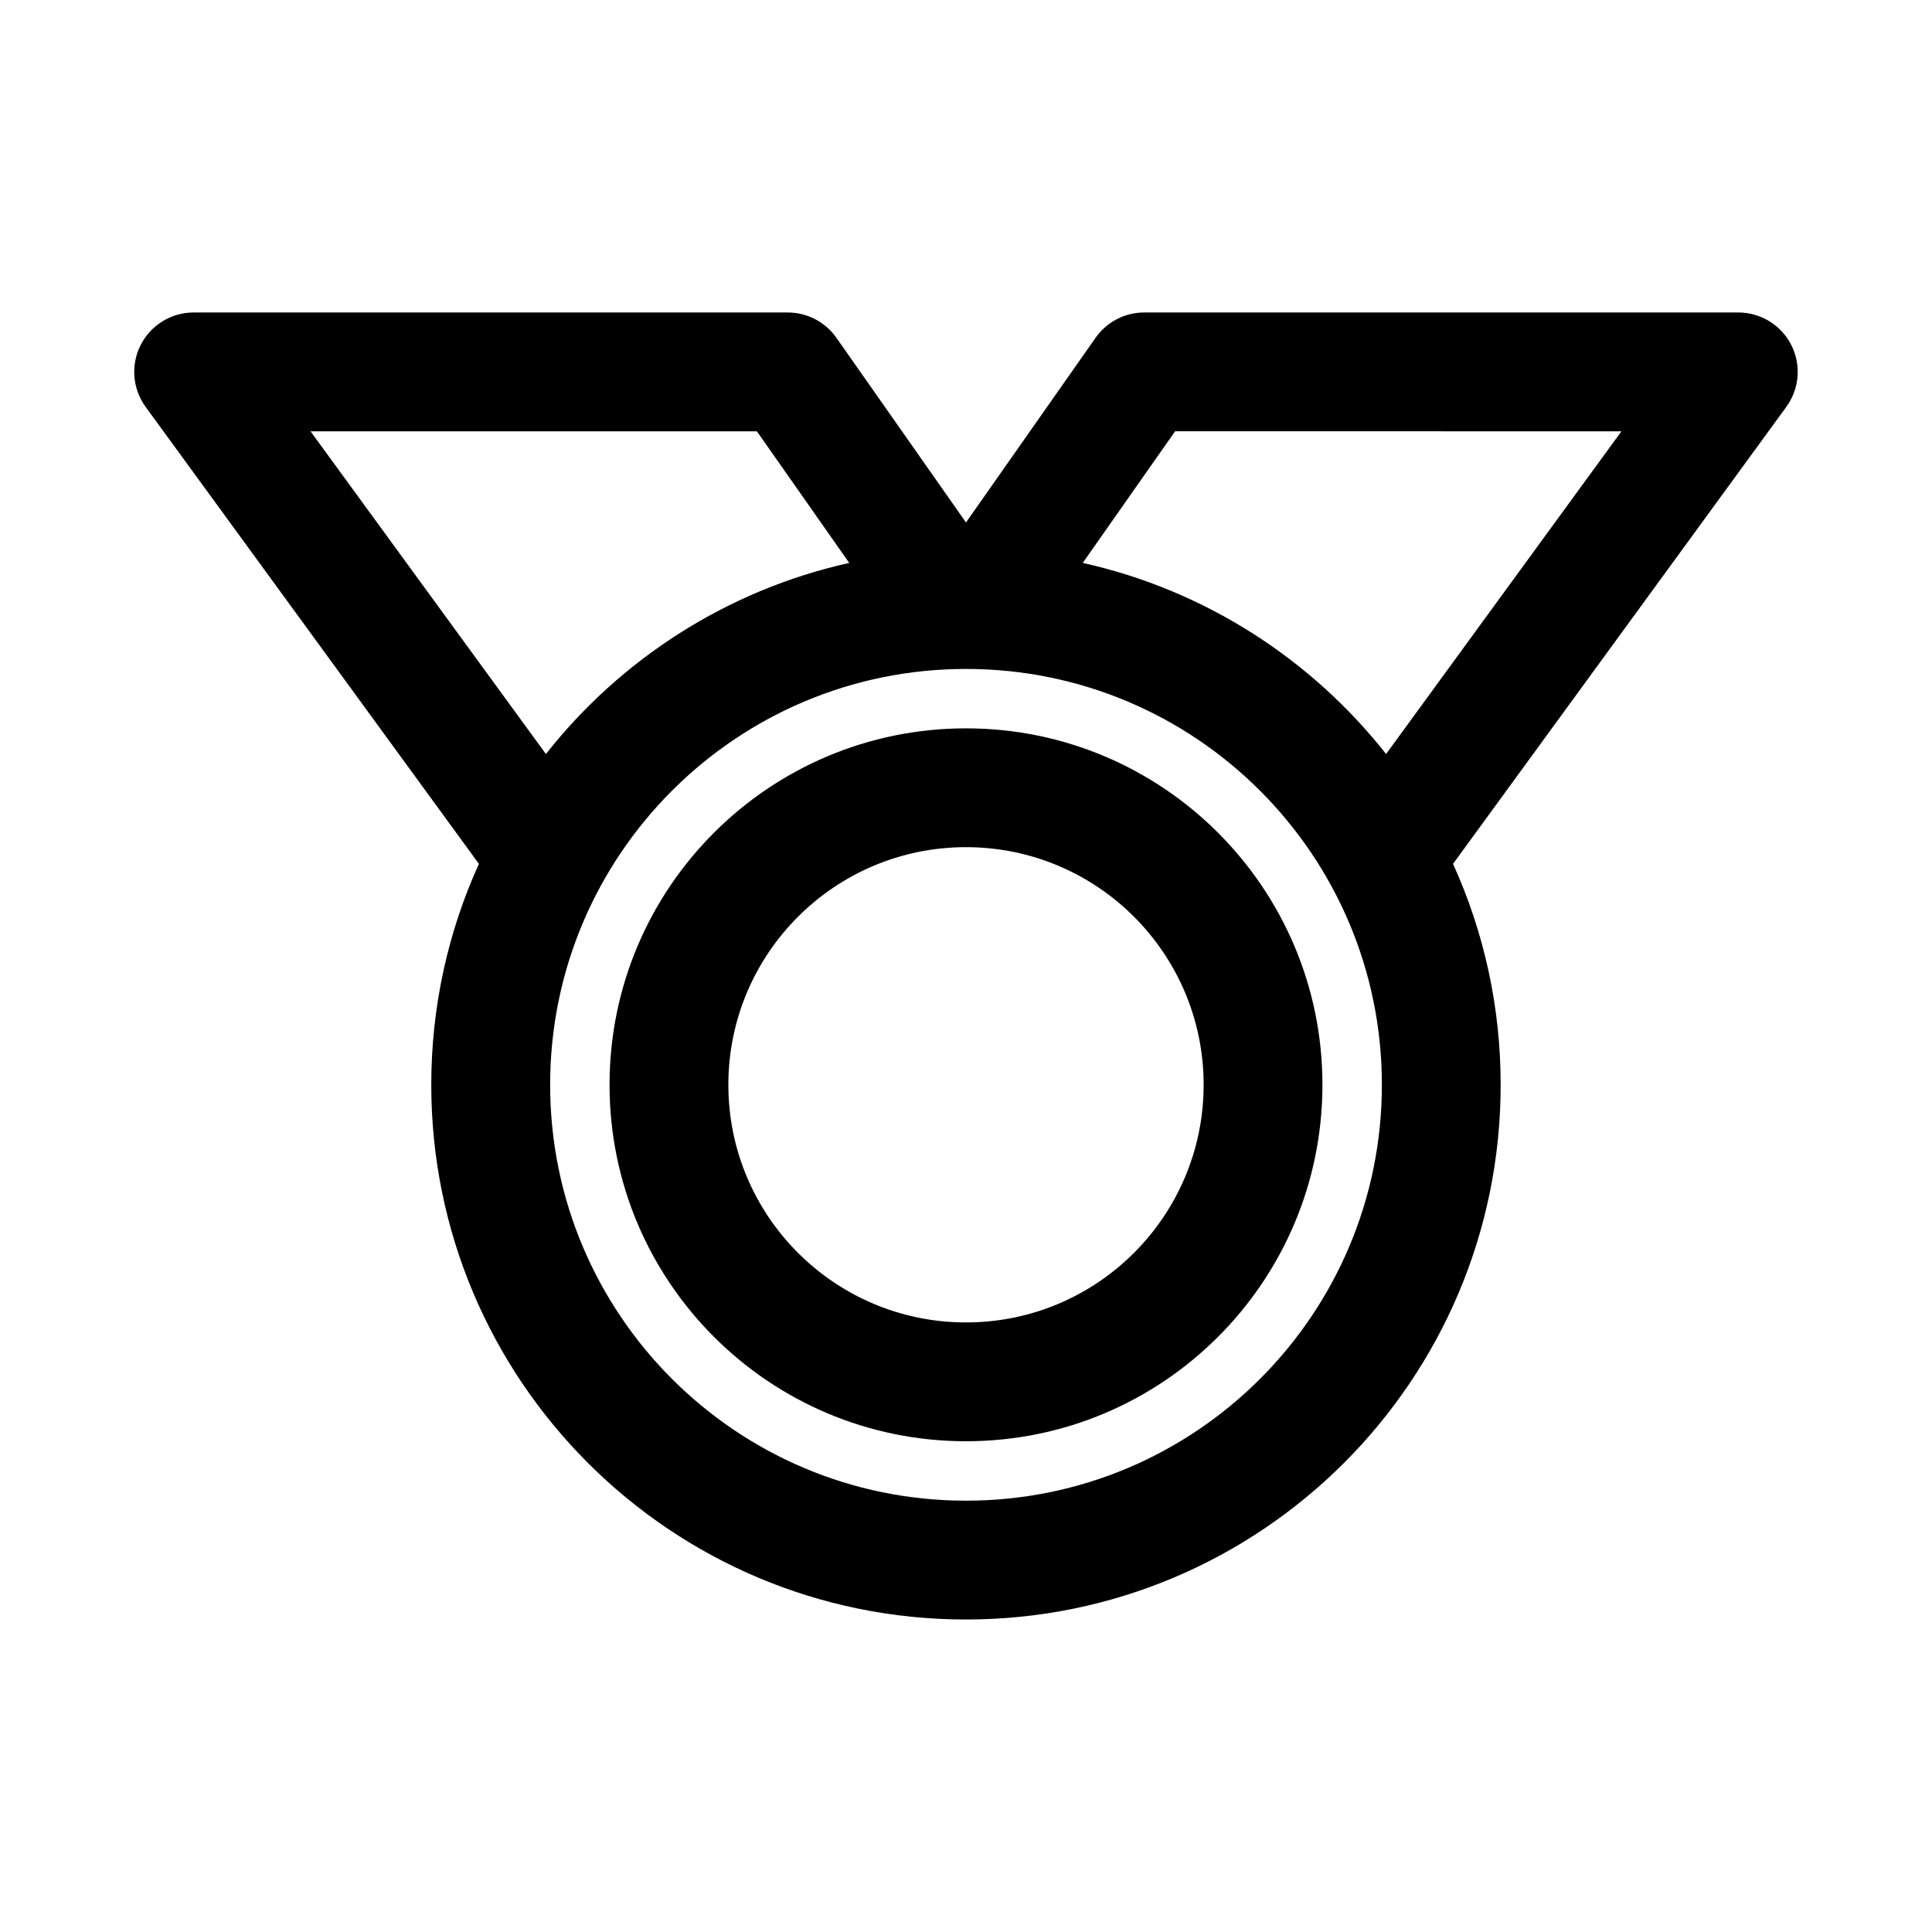
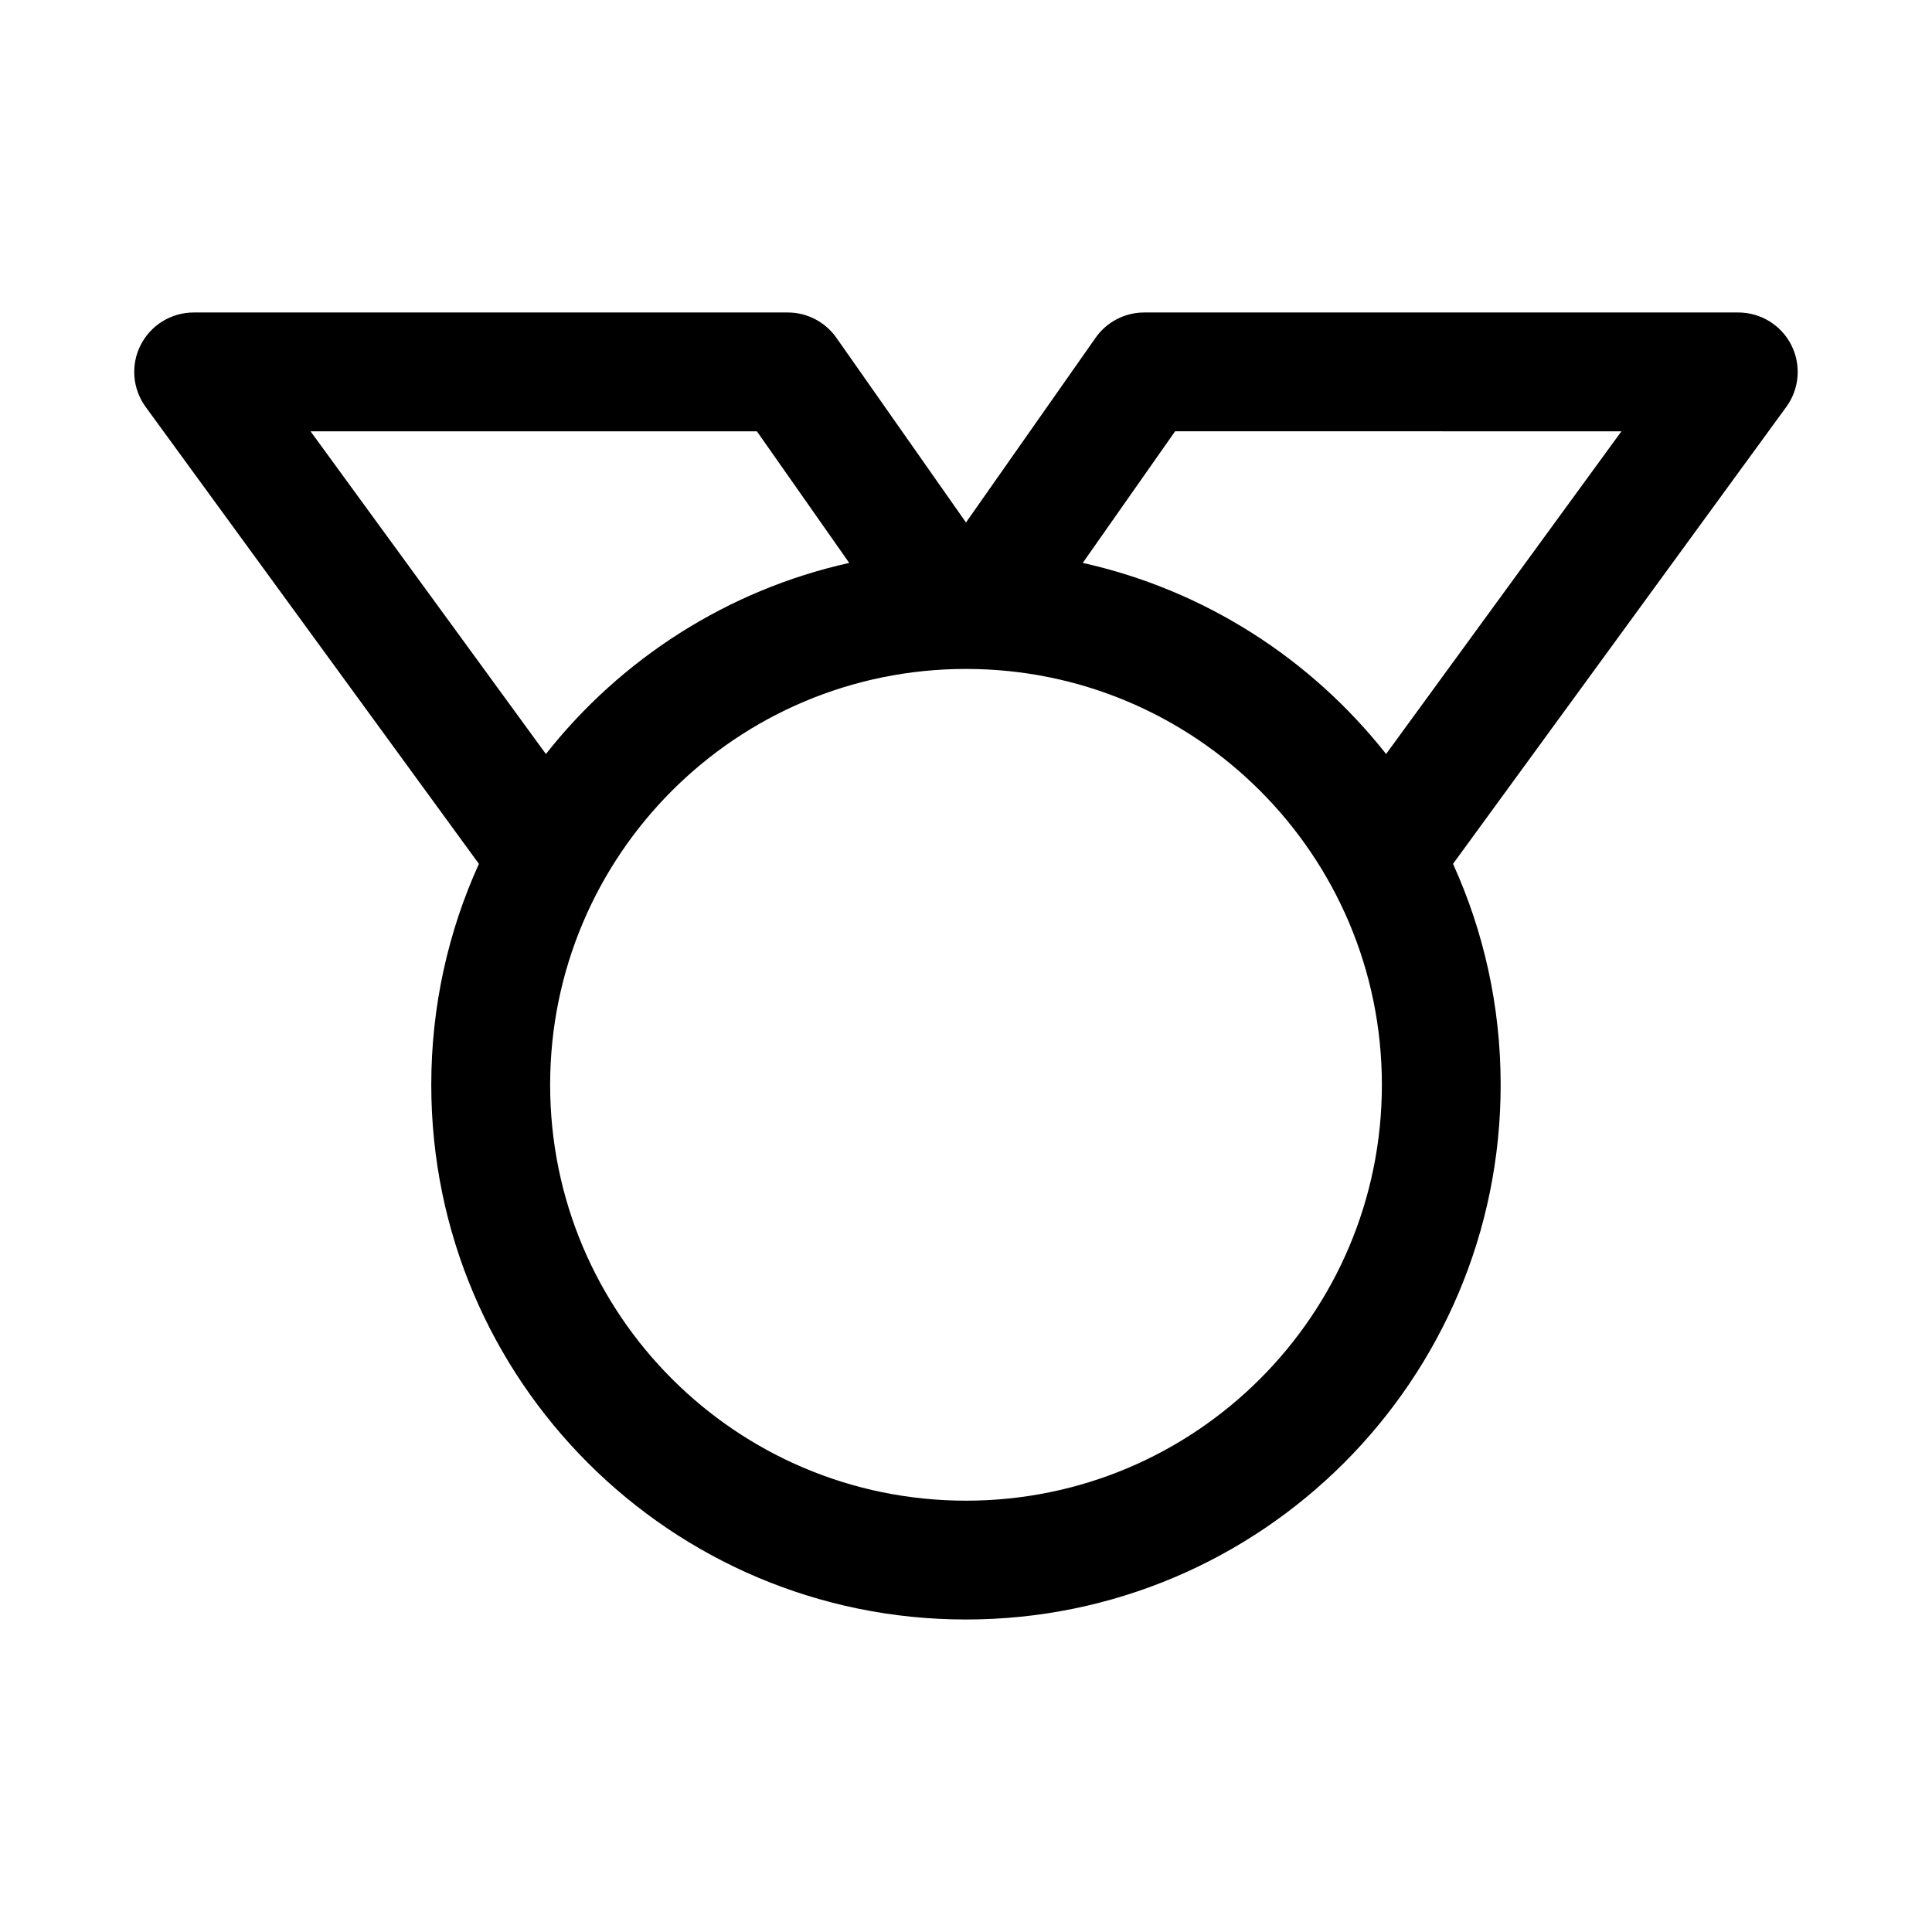
<svg xmlns="http://www.w3.org/2000/svg" fill="#000000" width="800px" height="800px" version="1.1" viewBox="144 144 512 512">
  <g fill-rule="evenodd">
-     <path d="m400 337.02c-52.172 0-94.465 42.293-94.465 94.465 0 52.168 42.293 94.461 94.465 94.461 52.168 0 94.461-42.293 94.461-94.461 0-52.172-42.293-94.465-94.461-94.465zm-62.977 94.465c0-34.781 28.195-62.977 62.977-62.977 34.777 0 62.977 28.195 62.977 62.977 0 34.777-28.199 62.973-62.977 62.973-34.781 0-62.977-28.195-62.977-62.973z" />
    <path d="m181.29 235.42c2.684-5.281 8.109-8.609 14.031-8.609h157.44c5.133 0 9.941 2.504 12.891 6.703l34.344 48.949 34.344-48.949c2.945-4.199 7.758-6.703 12.887-6.703h157.44c5.926 0 11.348 3.328 14.035 8.609 2.684 5.285 2.176 11.625-1.316 16.414l-88.32 121.1c8.109 17.848 12.625 37.668 12.625 58.551 0 78.254-63.438 141.7-141.7 141.7s-141.7-63.441-141.7-141.7c0-20.883 4.516-40.703 12.625-58.551l-88.32-121.1c-3.492-4.789-4-11.129-1.312-16.414zm392.41 22.879-62.371 85.523c-19.84-25.164-48.027-43.438-80.387-50.645l24.473-34.879zm-229.12 0 24.473 34.879c-32.359 7.207-60.543 25.48-80.383 50.645l-62.375-85.523zm55.422 62.977c-60.867 0-110.21 49.344-110.21 110.21 0 60.863 49.344 110.21 110.21 110.21 60.863 0 110.21-49.344 110.21-110.21 0-60.867-49.344-110.21-110.21-110.21z" />
  </g>
</svg>